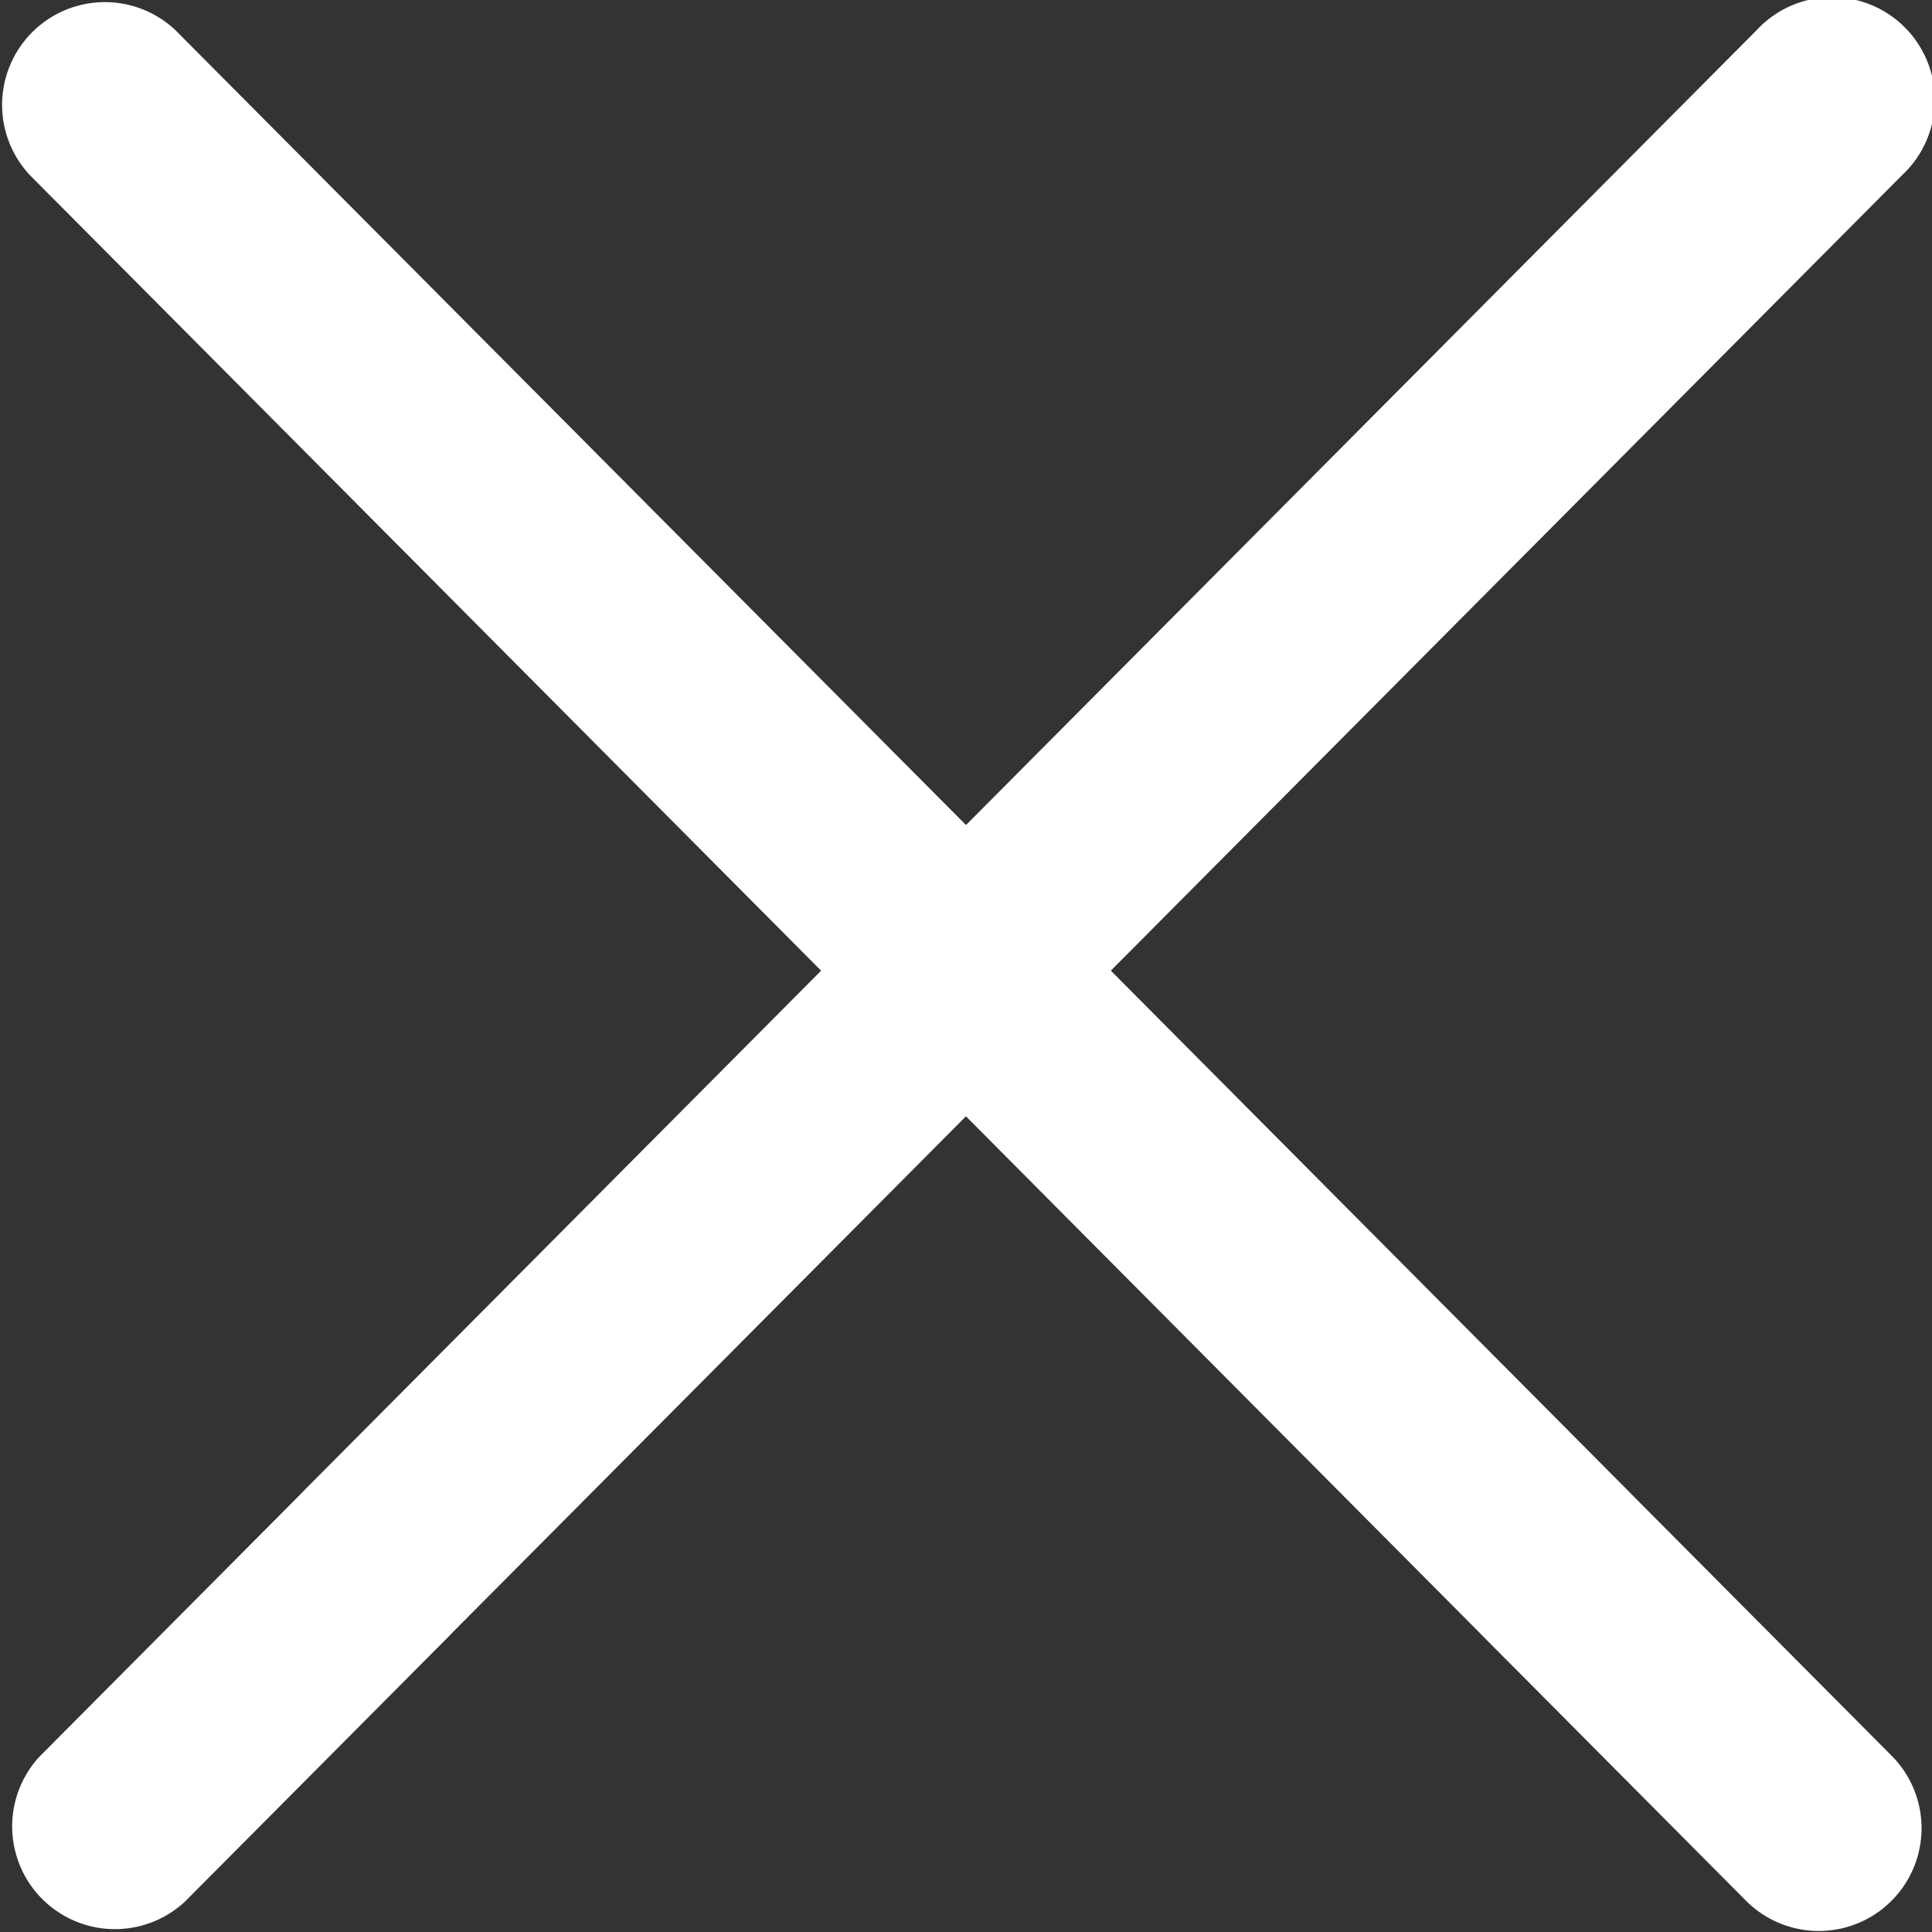
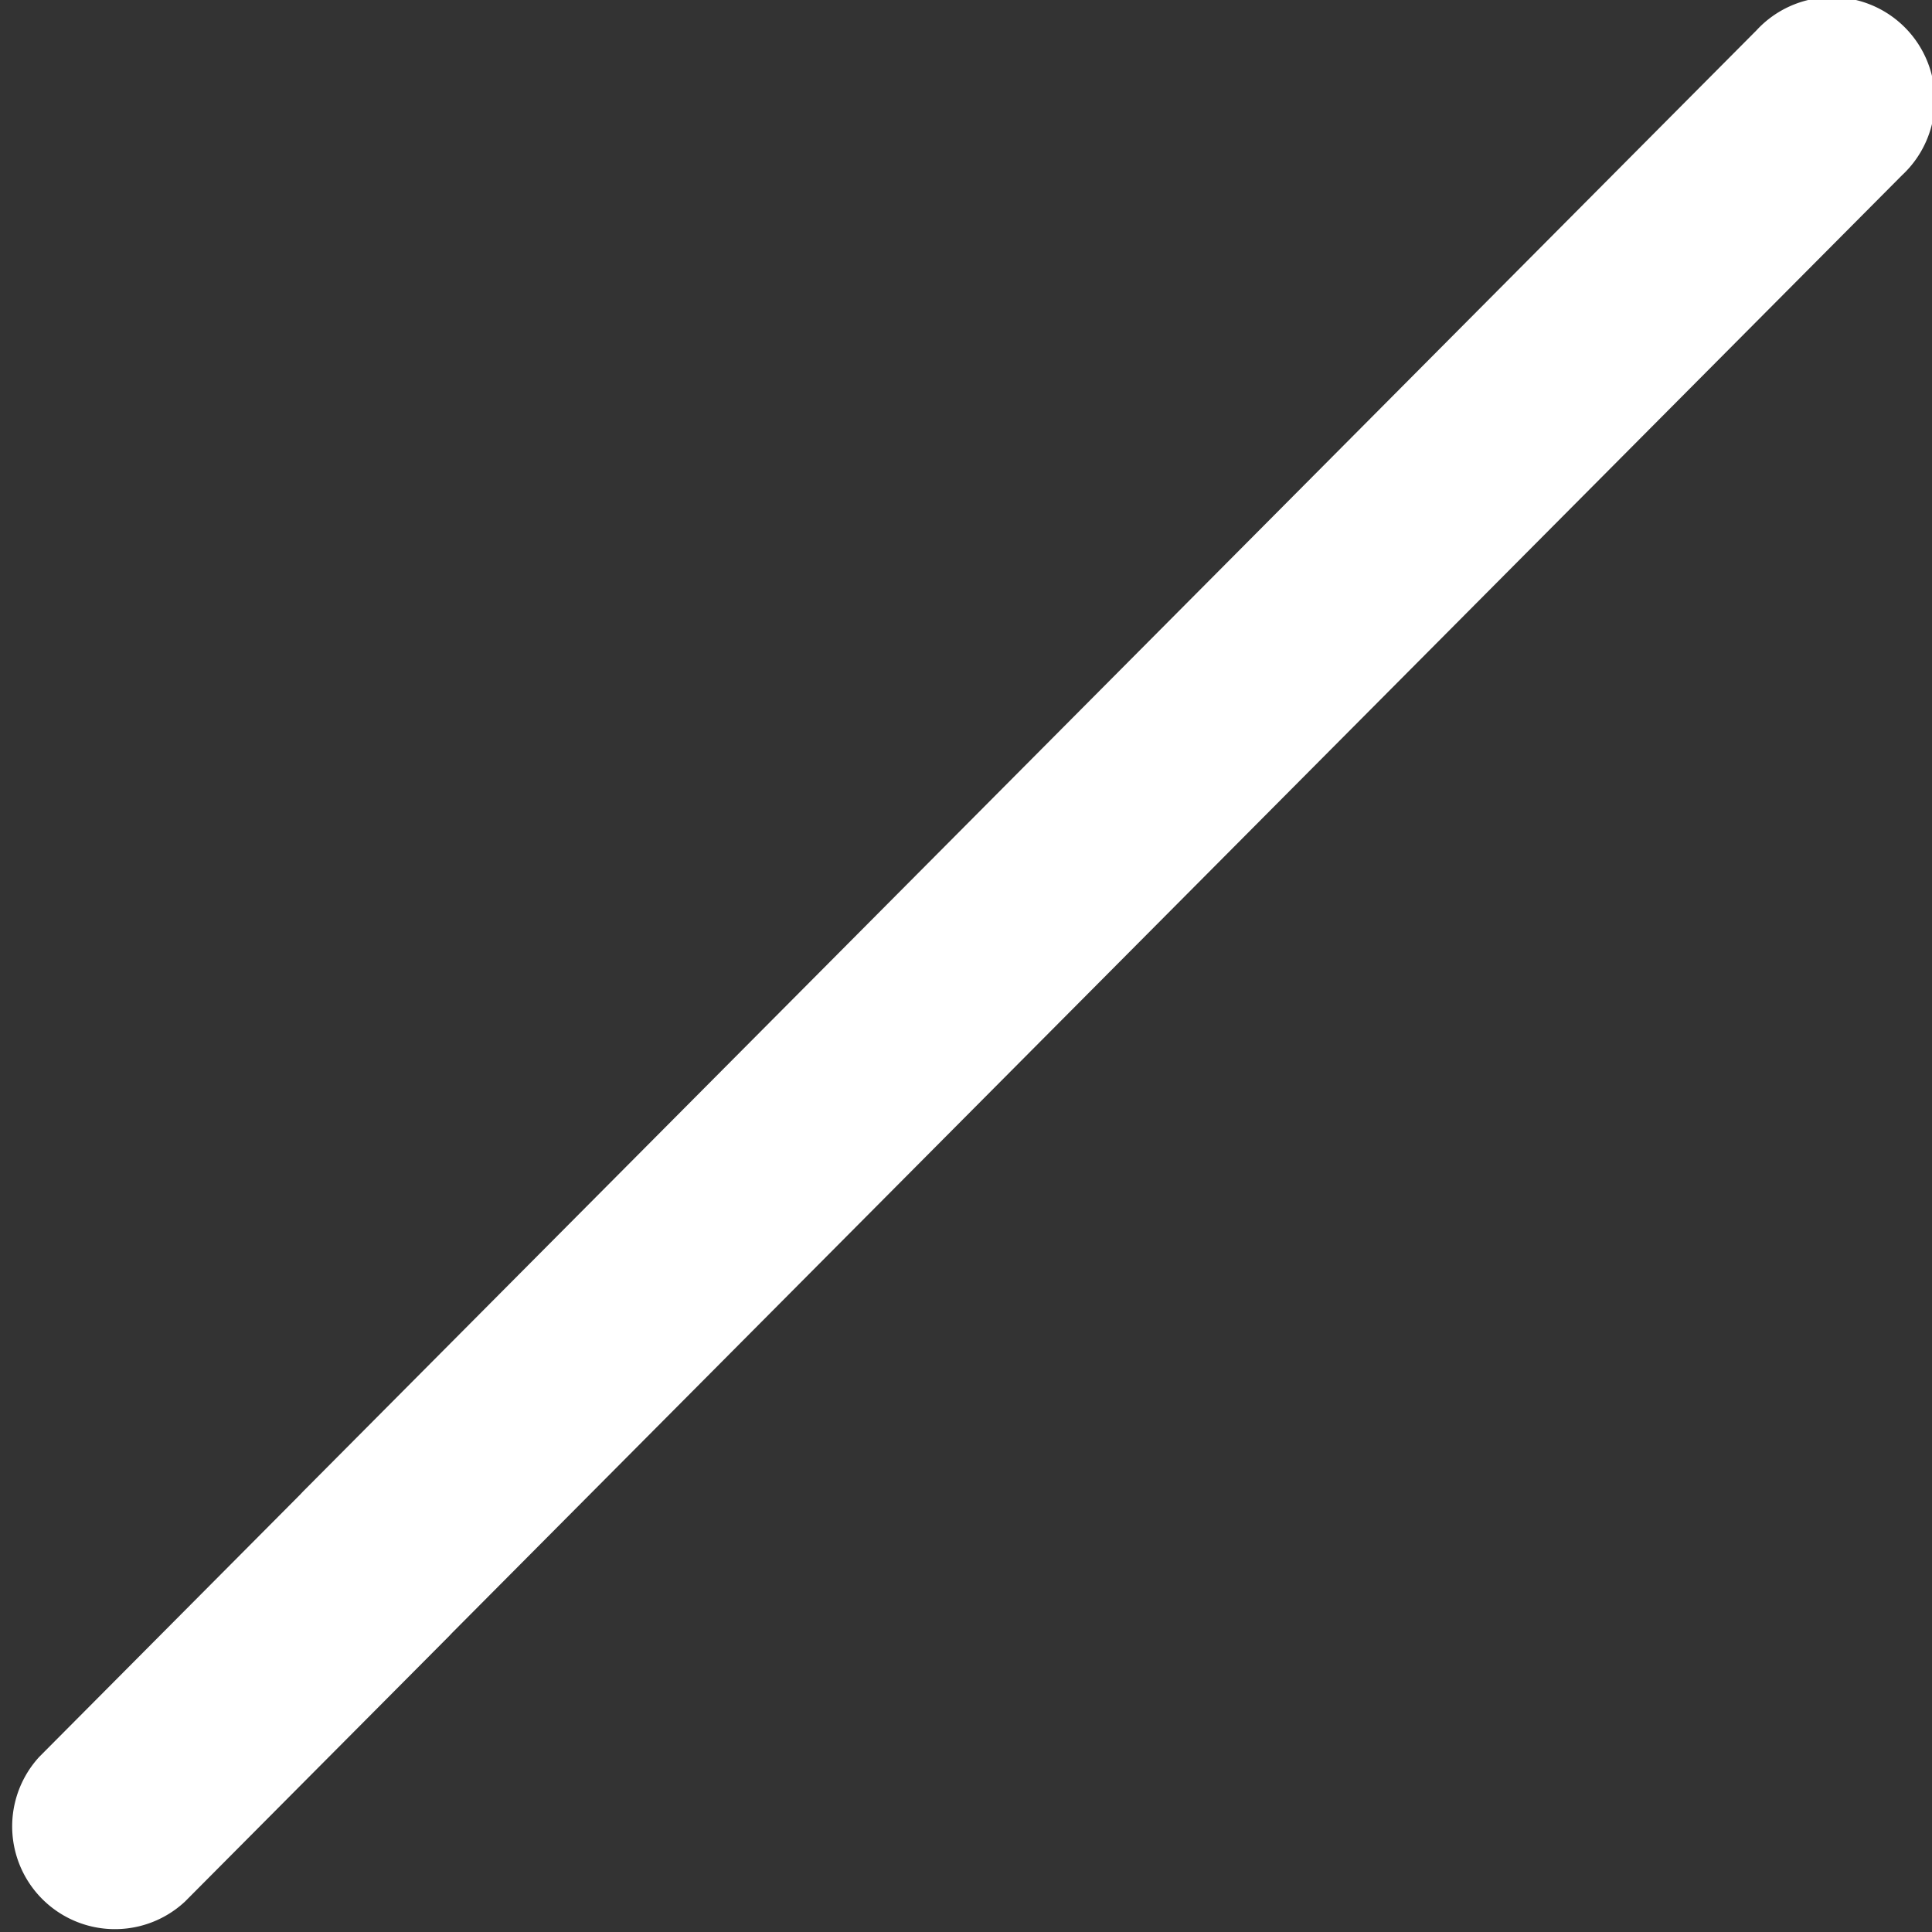
<svg xmlns="http://www.w3.org/2000/svg" width="21" height="21" fill="none">
  <rect width="100%" height="100%" fill="#333333" stroke="none" />
  <path fill-rule="evenodd" clip-rule="evenodd" d="M20.675 1.904A1.117 1.117 0 1 0 19.092.33L3.298 16.208a1.175 1.175 0 0 0-.032.034L.428 19.095A1.117 1.117 0 0 0 2.01 20.67l2.873-2.888.032-.034 15.76-15.844Z" fill="#fff" />
-   <path fill-rule="evenodd" clip-rule="evenodd" d="M.325 1.904A1.117 1.117 0 0 1 1.909.33l15.793 15.879.033.034 2.838 2.853a1.117 1.117 0 0 1-1.584 1.575l-2.872-2.888a1.273 1.273 0 0 1-.033-.034L.325 1.904Z" fill="#fff" />
</svg>